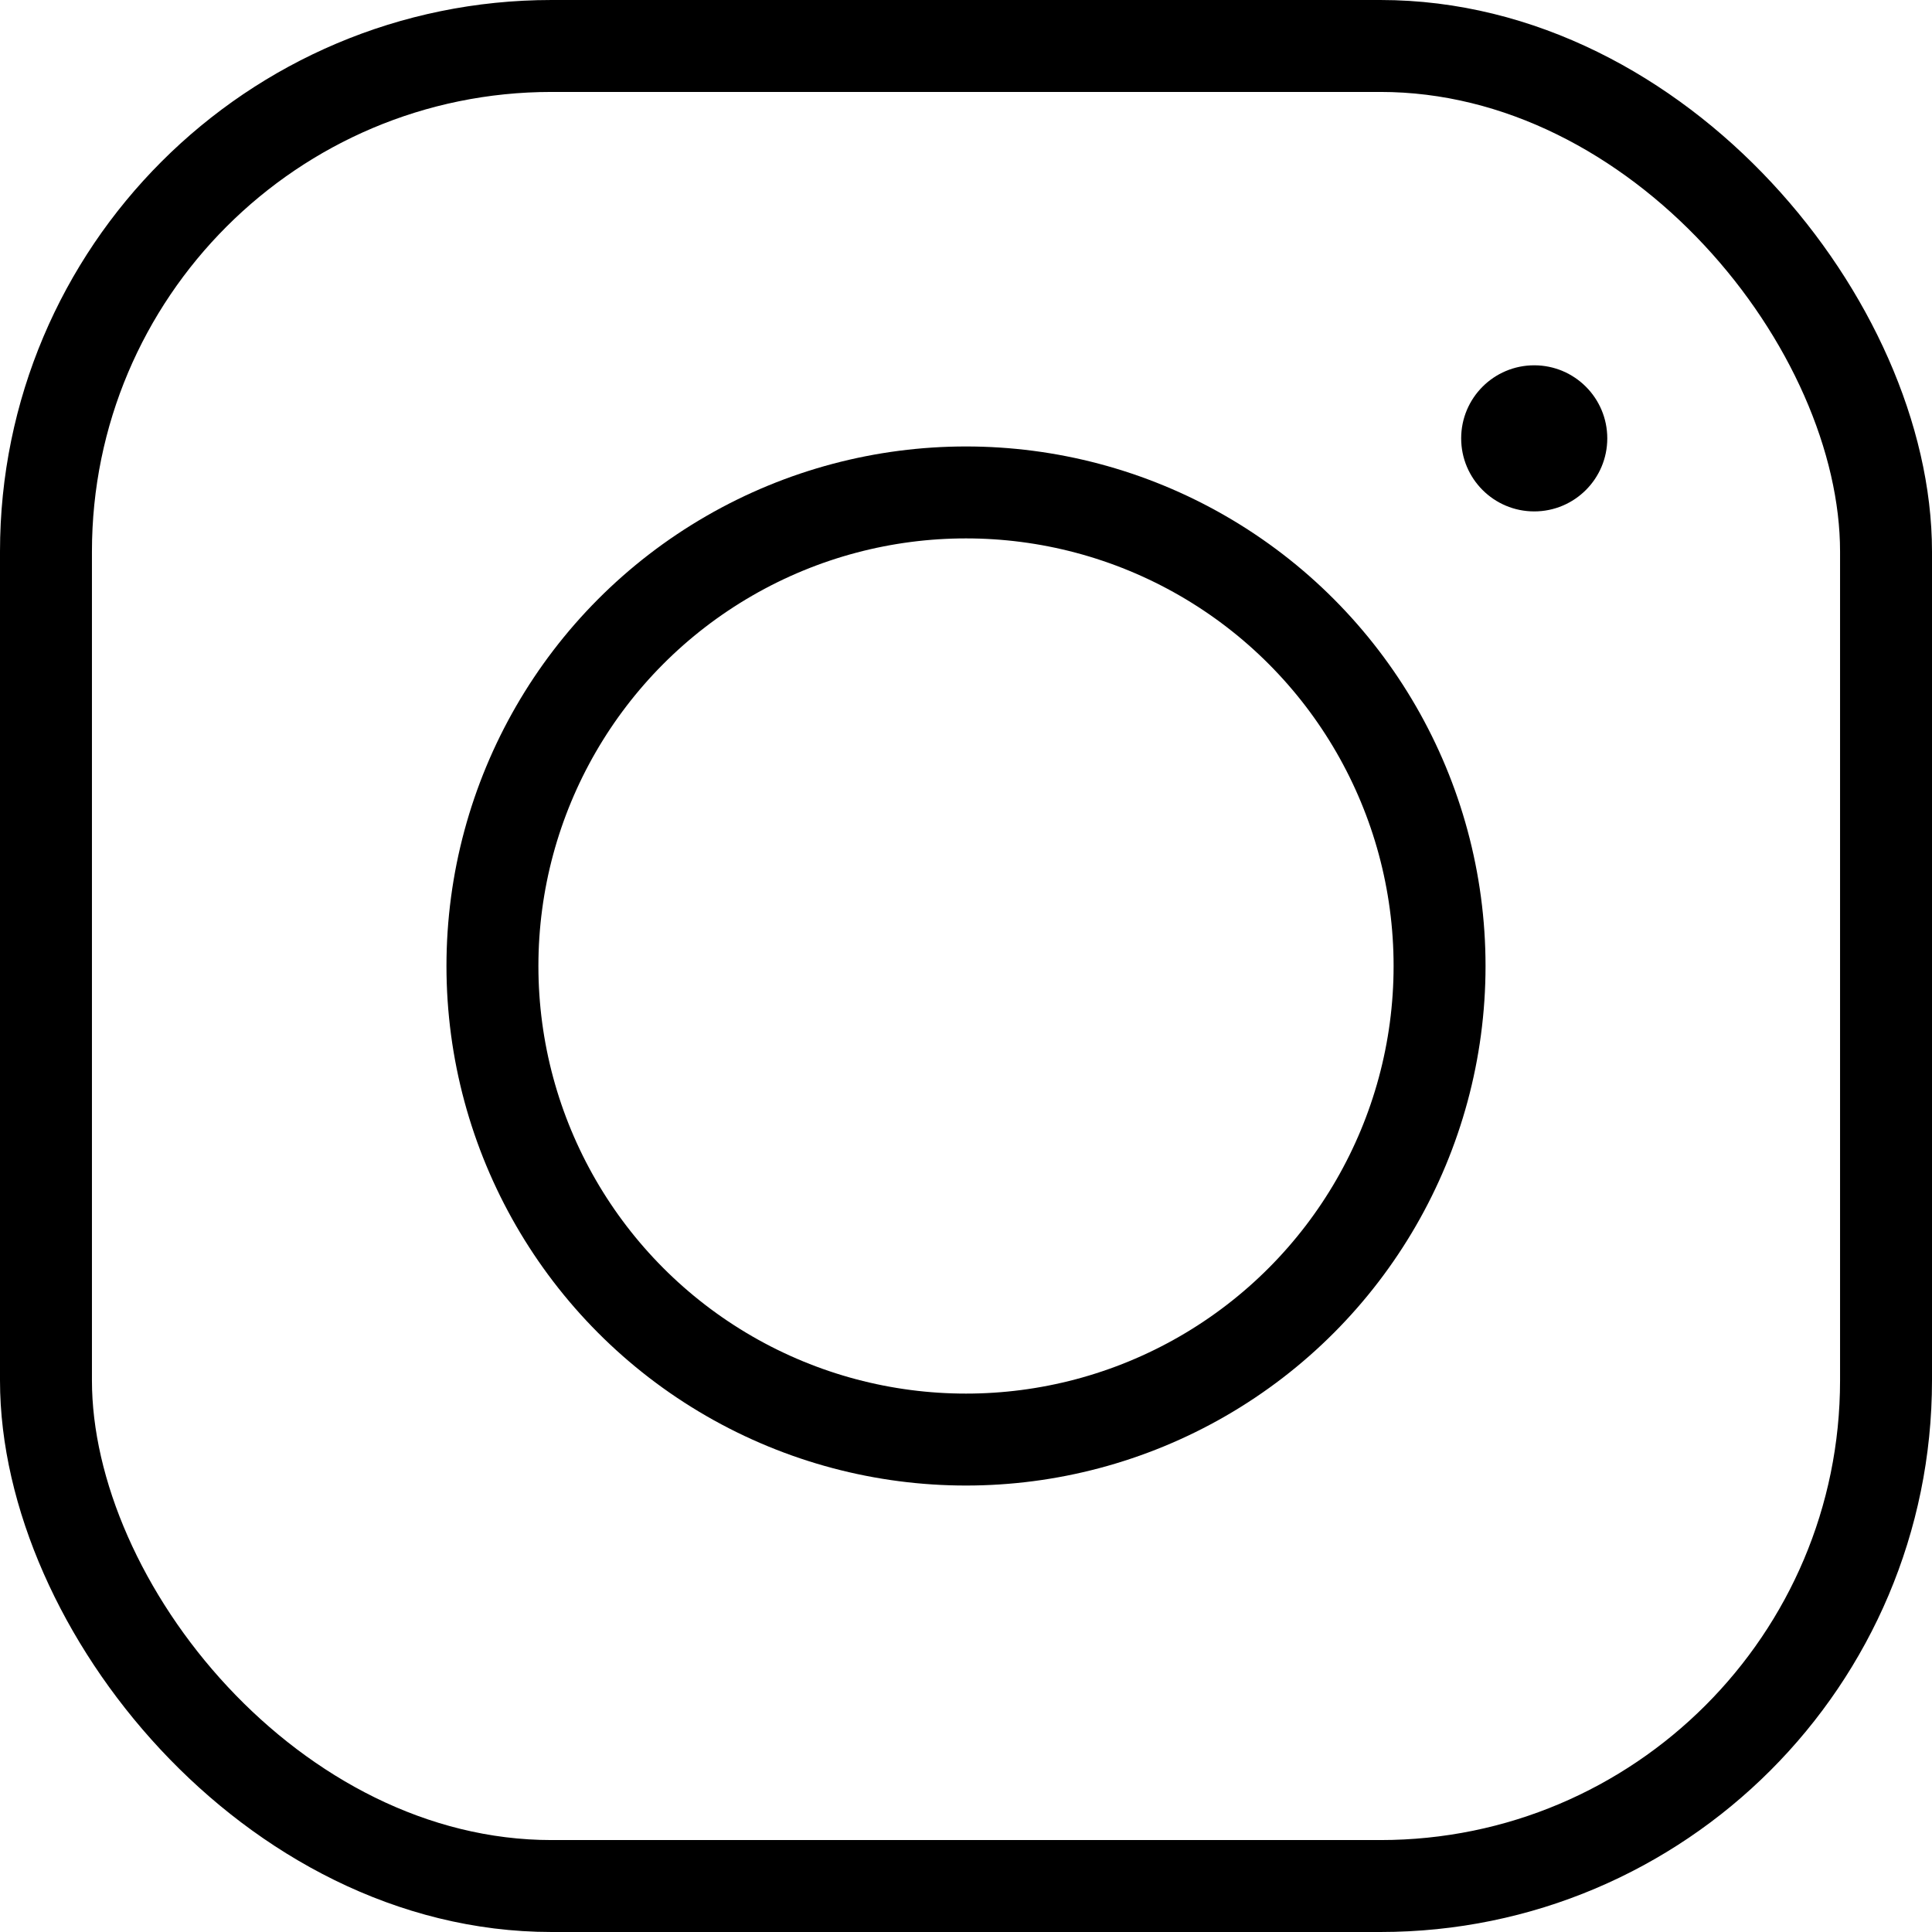
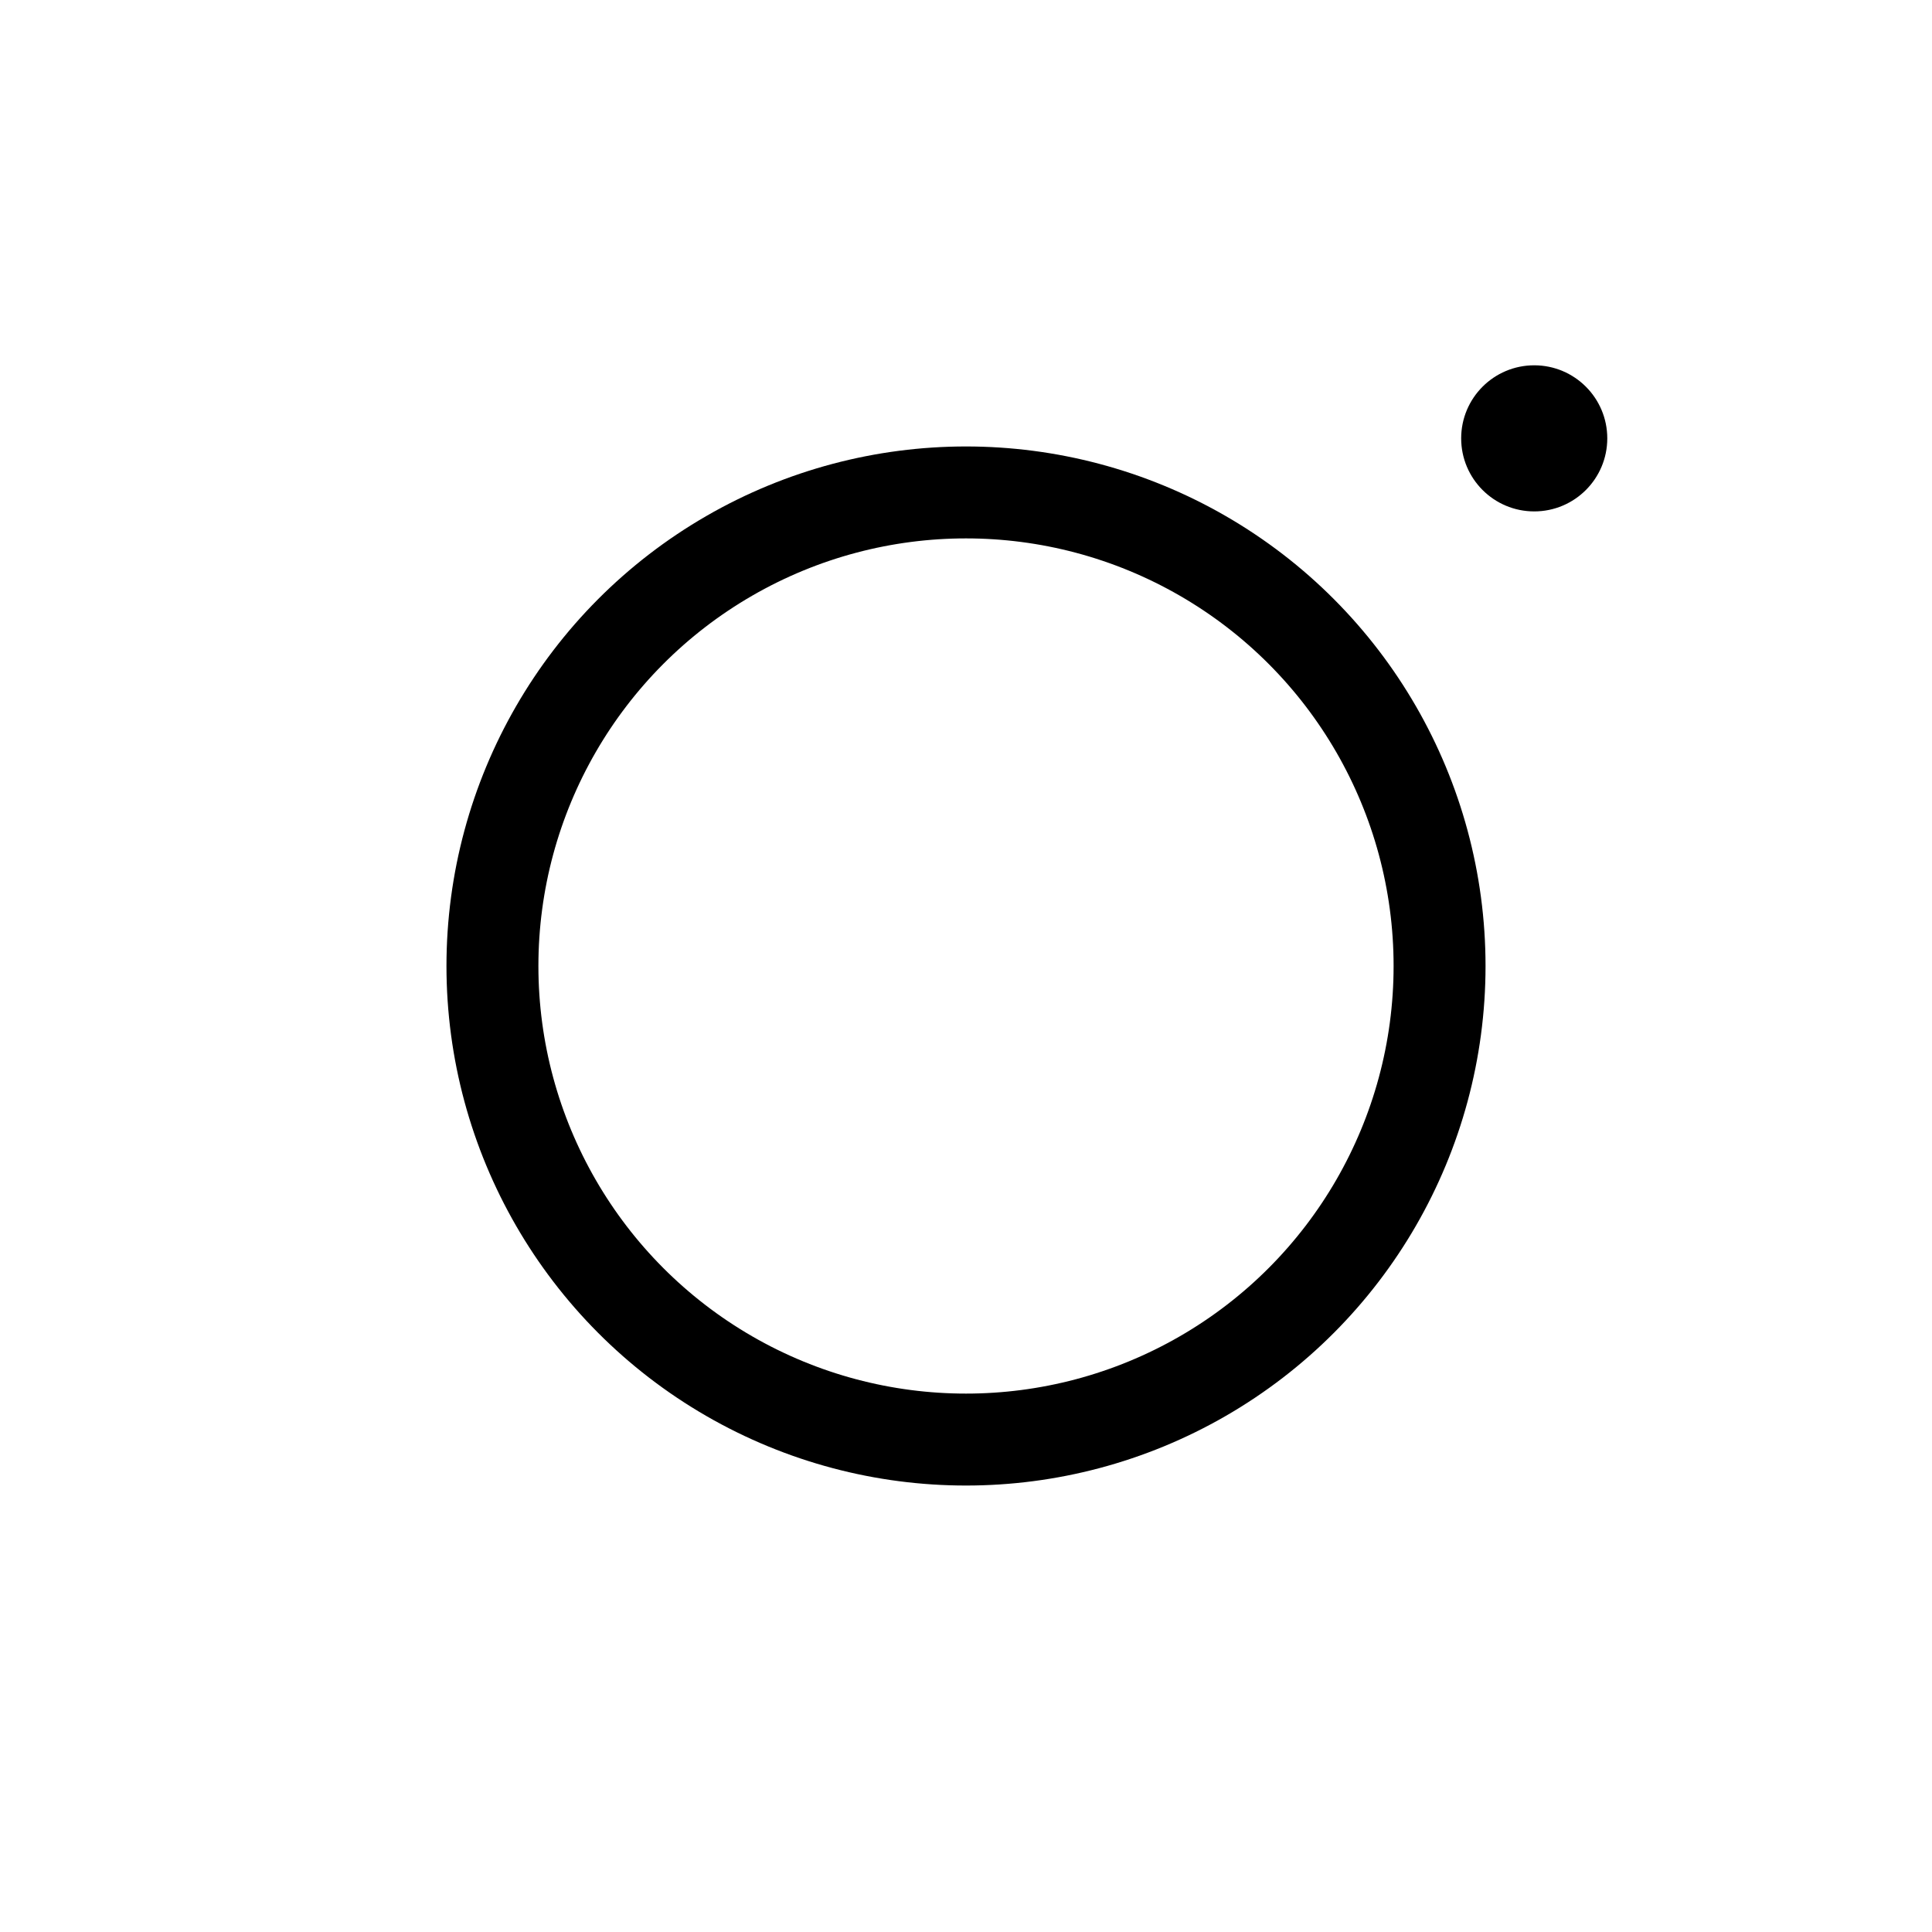
<svg xmlns="http://www.w3.org/2000/svg" viewBox="0 0 105.072 105.072">
  <g fill="none" stroke="#000" stroke-width="5">
    <rect height="105.072" rx="30" stroke="none" width="105.072" />
-     <rect fill="none" height="100.072" rx="27.5" width="100.072" x="2.5" y="2.5" />
  </g>
  <g fill="none" stroke="#000" stroke-width="5">
    <ellipse cx="52.536" cy="52.536" rx="28.255" ry="28.255" stroke="none" />
    <ellipse cx="52.536" cy="52.536" fill="none" rx="25.755" ry="25.755" />
  </g>
  <ellipse cx="83.439" cy="23.84" rx="3.973" ry="3.973" />
</svg>